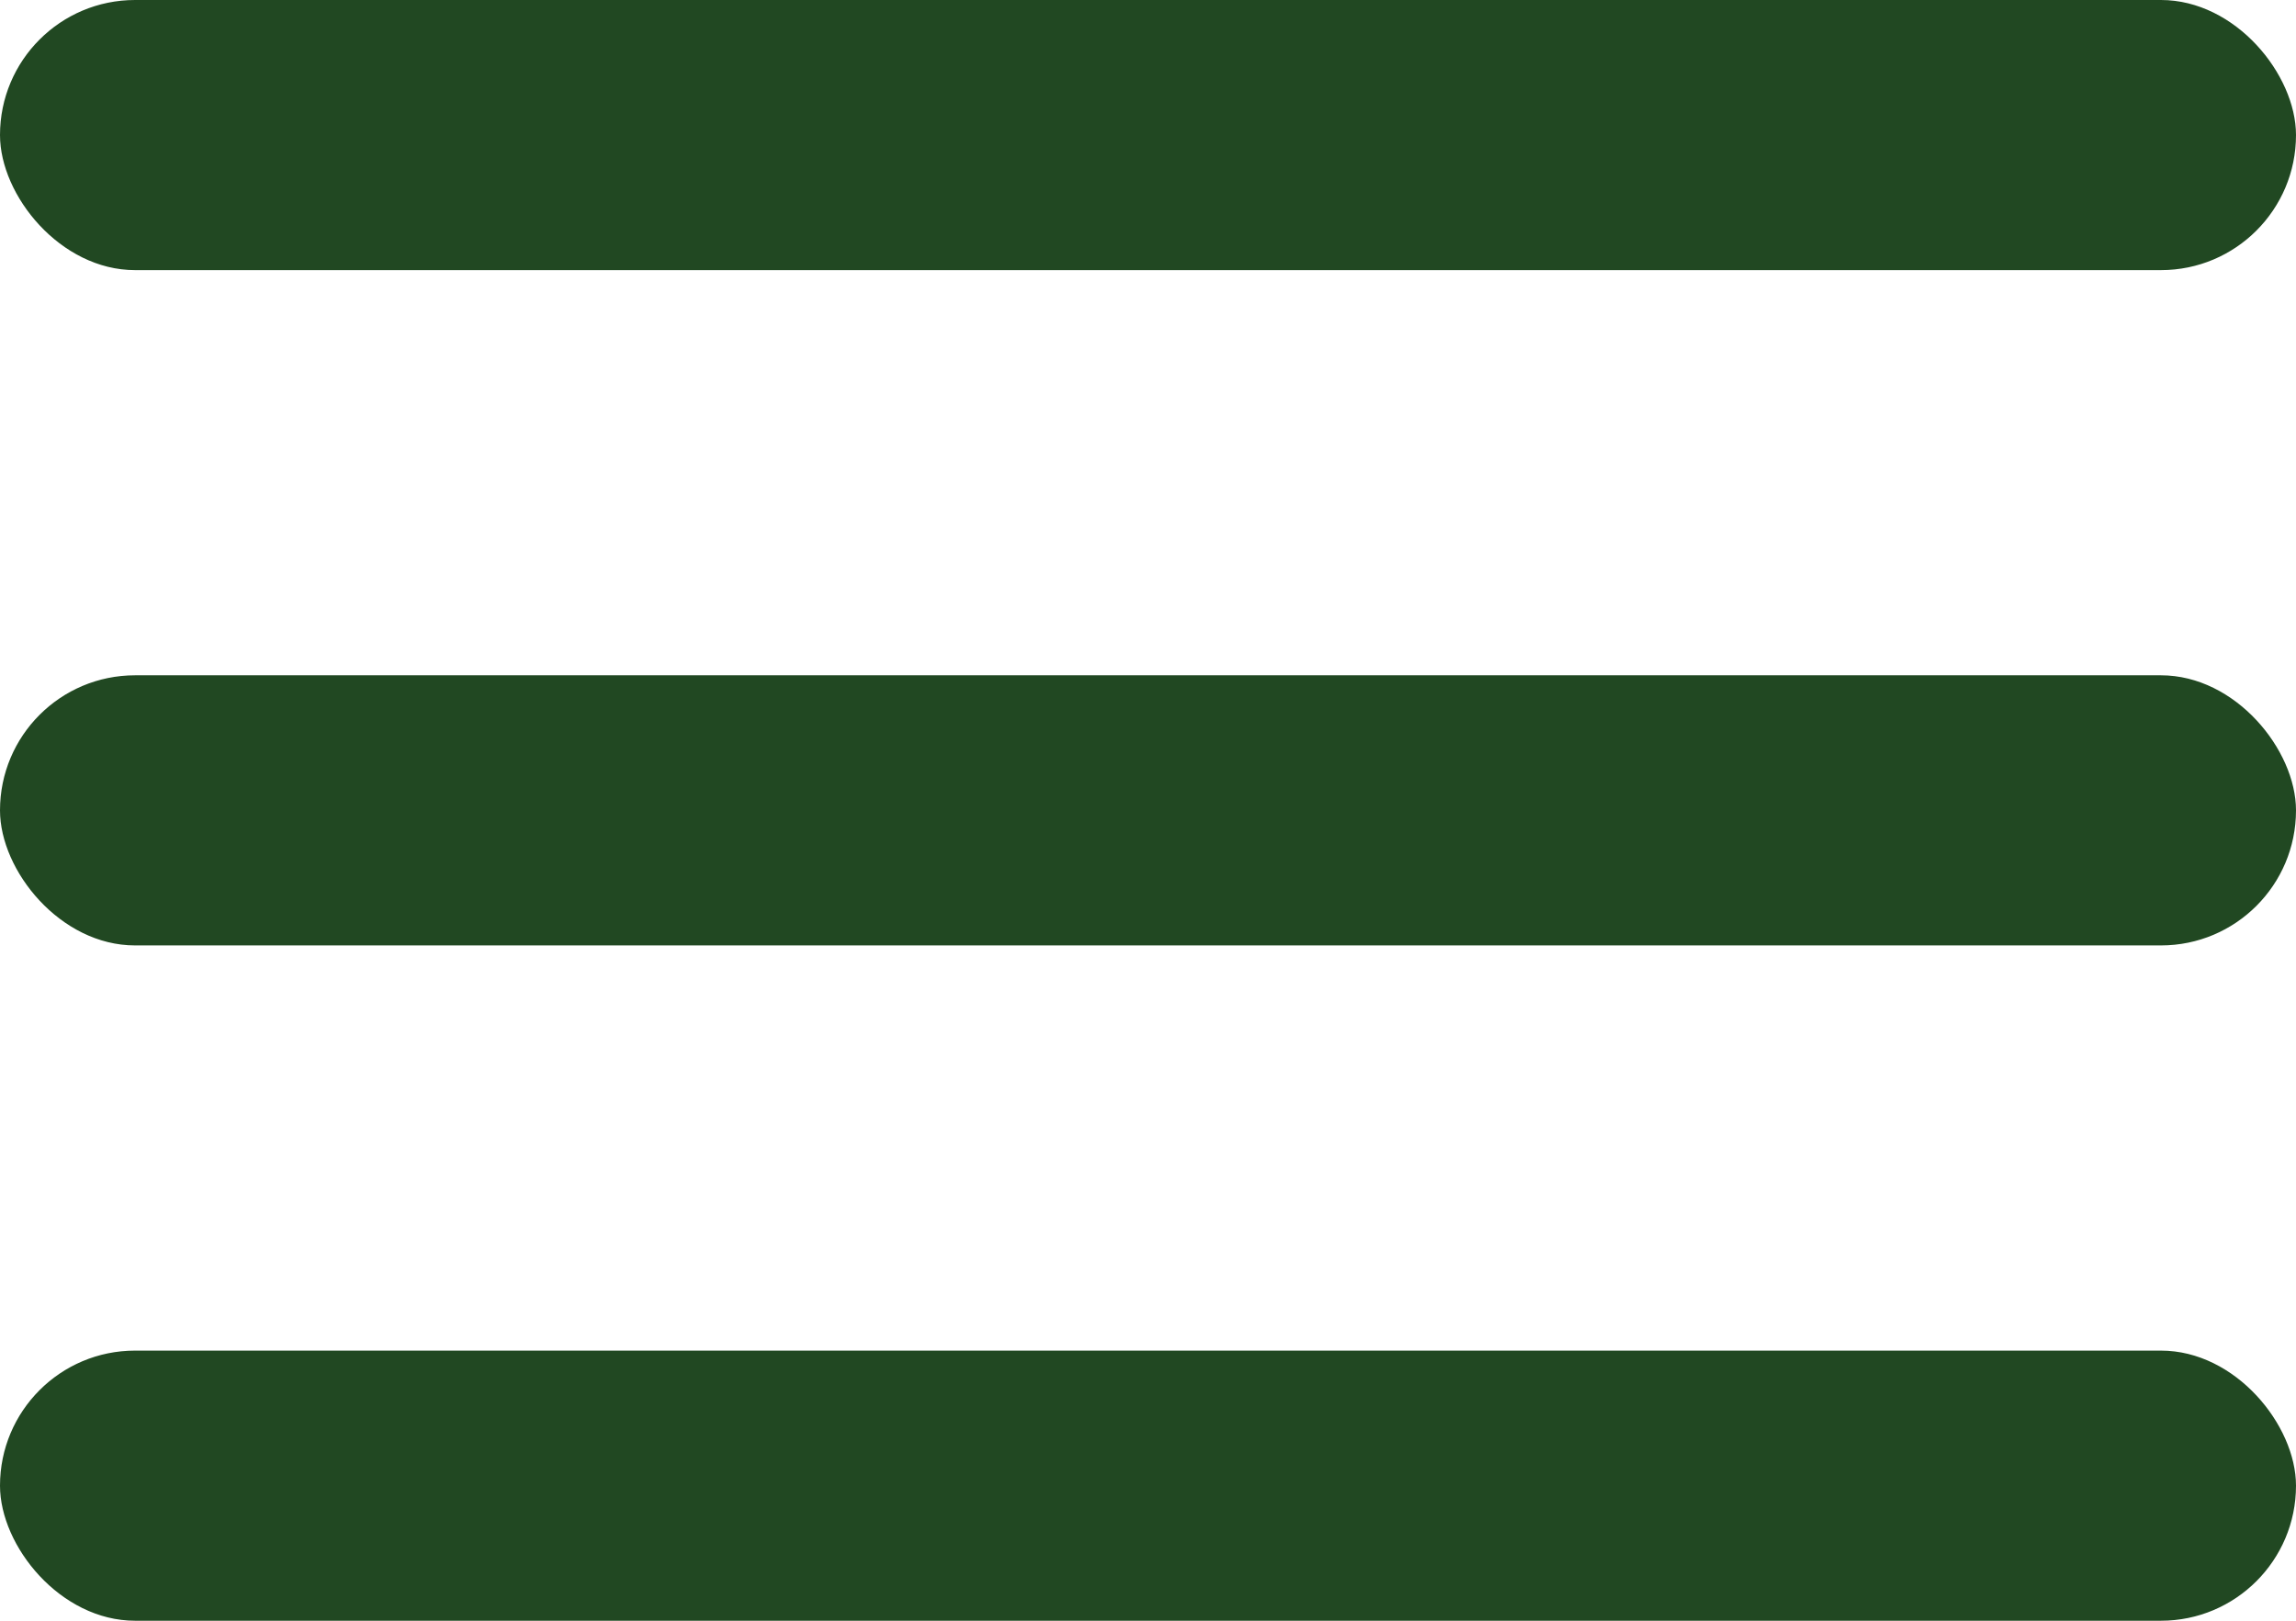
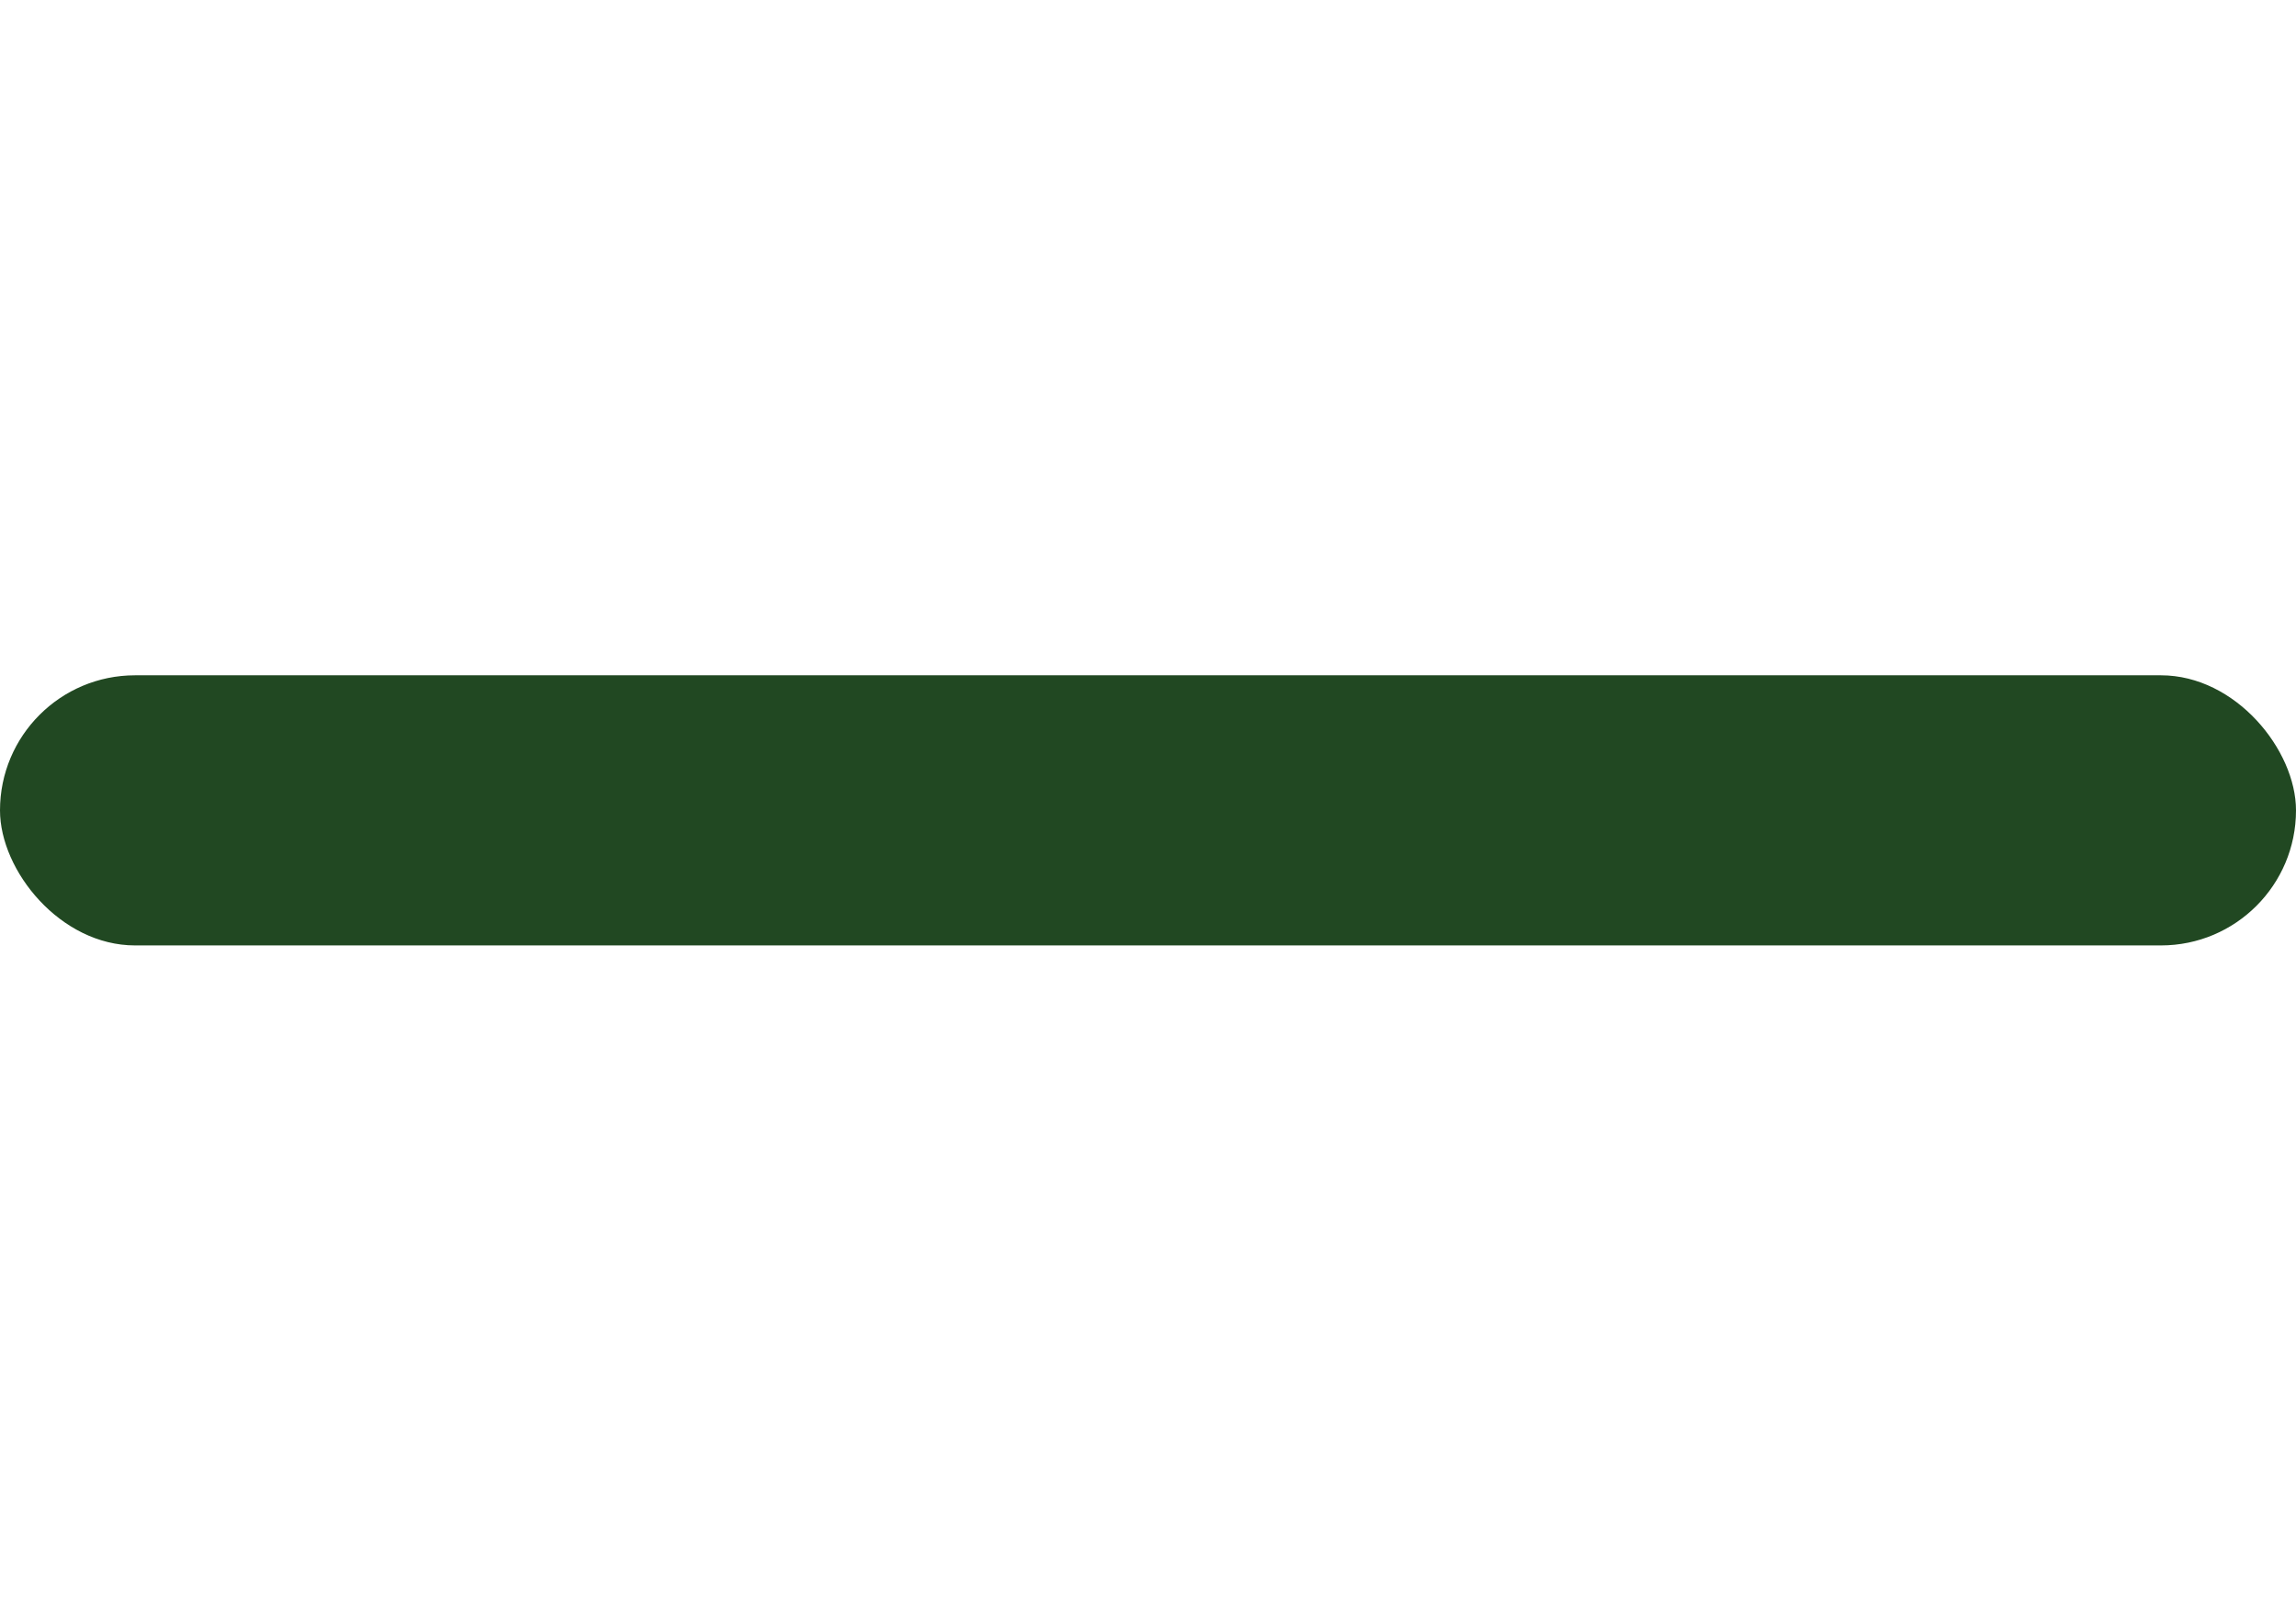
<svg xmlns="http://www.w3.org/2000/svg" width="85" height="60" viewBox="0 0 85 60" fill="none">
-   <rect width="85" height="10" rx="5" fill="#214822" />
  <rect y="25" width="85" height="10" rx="5" fill="#214822" />
-   <rect y="50" width="85" height="10" rx="5" fill="#214822" />
</svg>